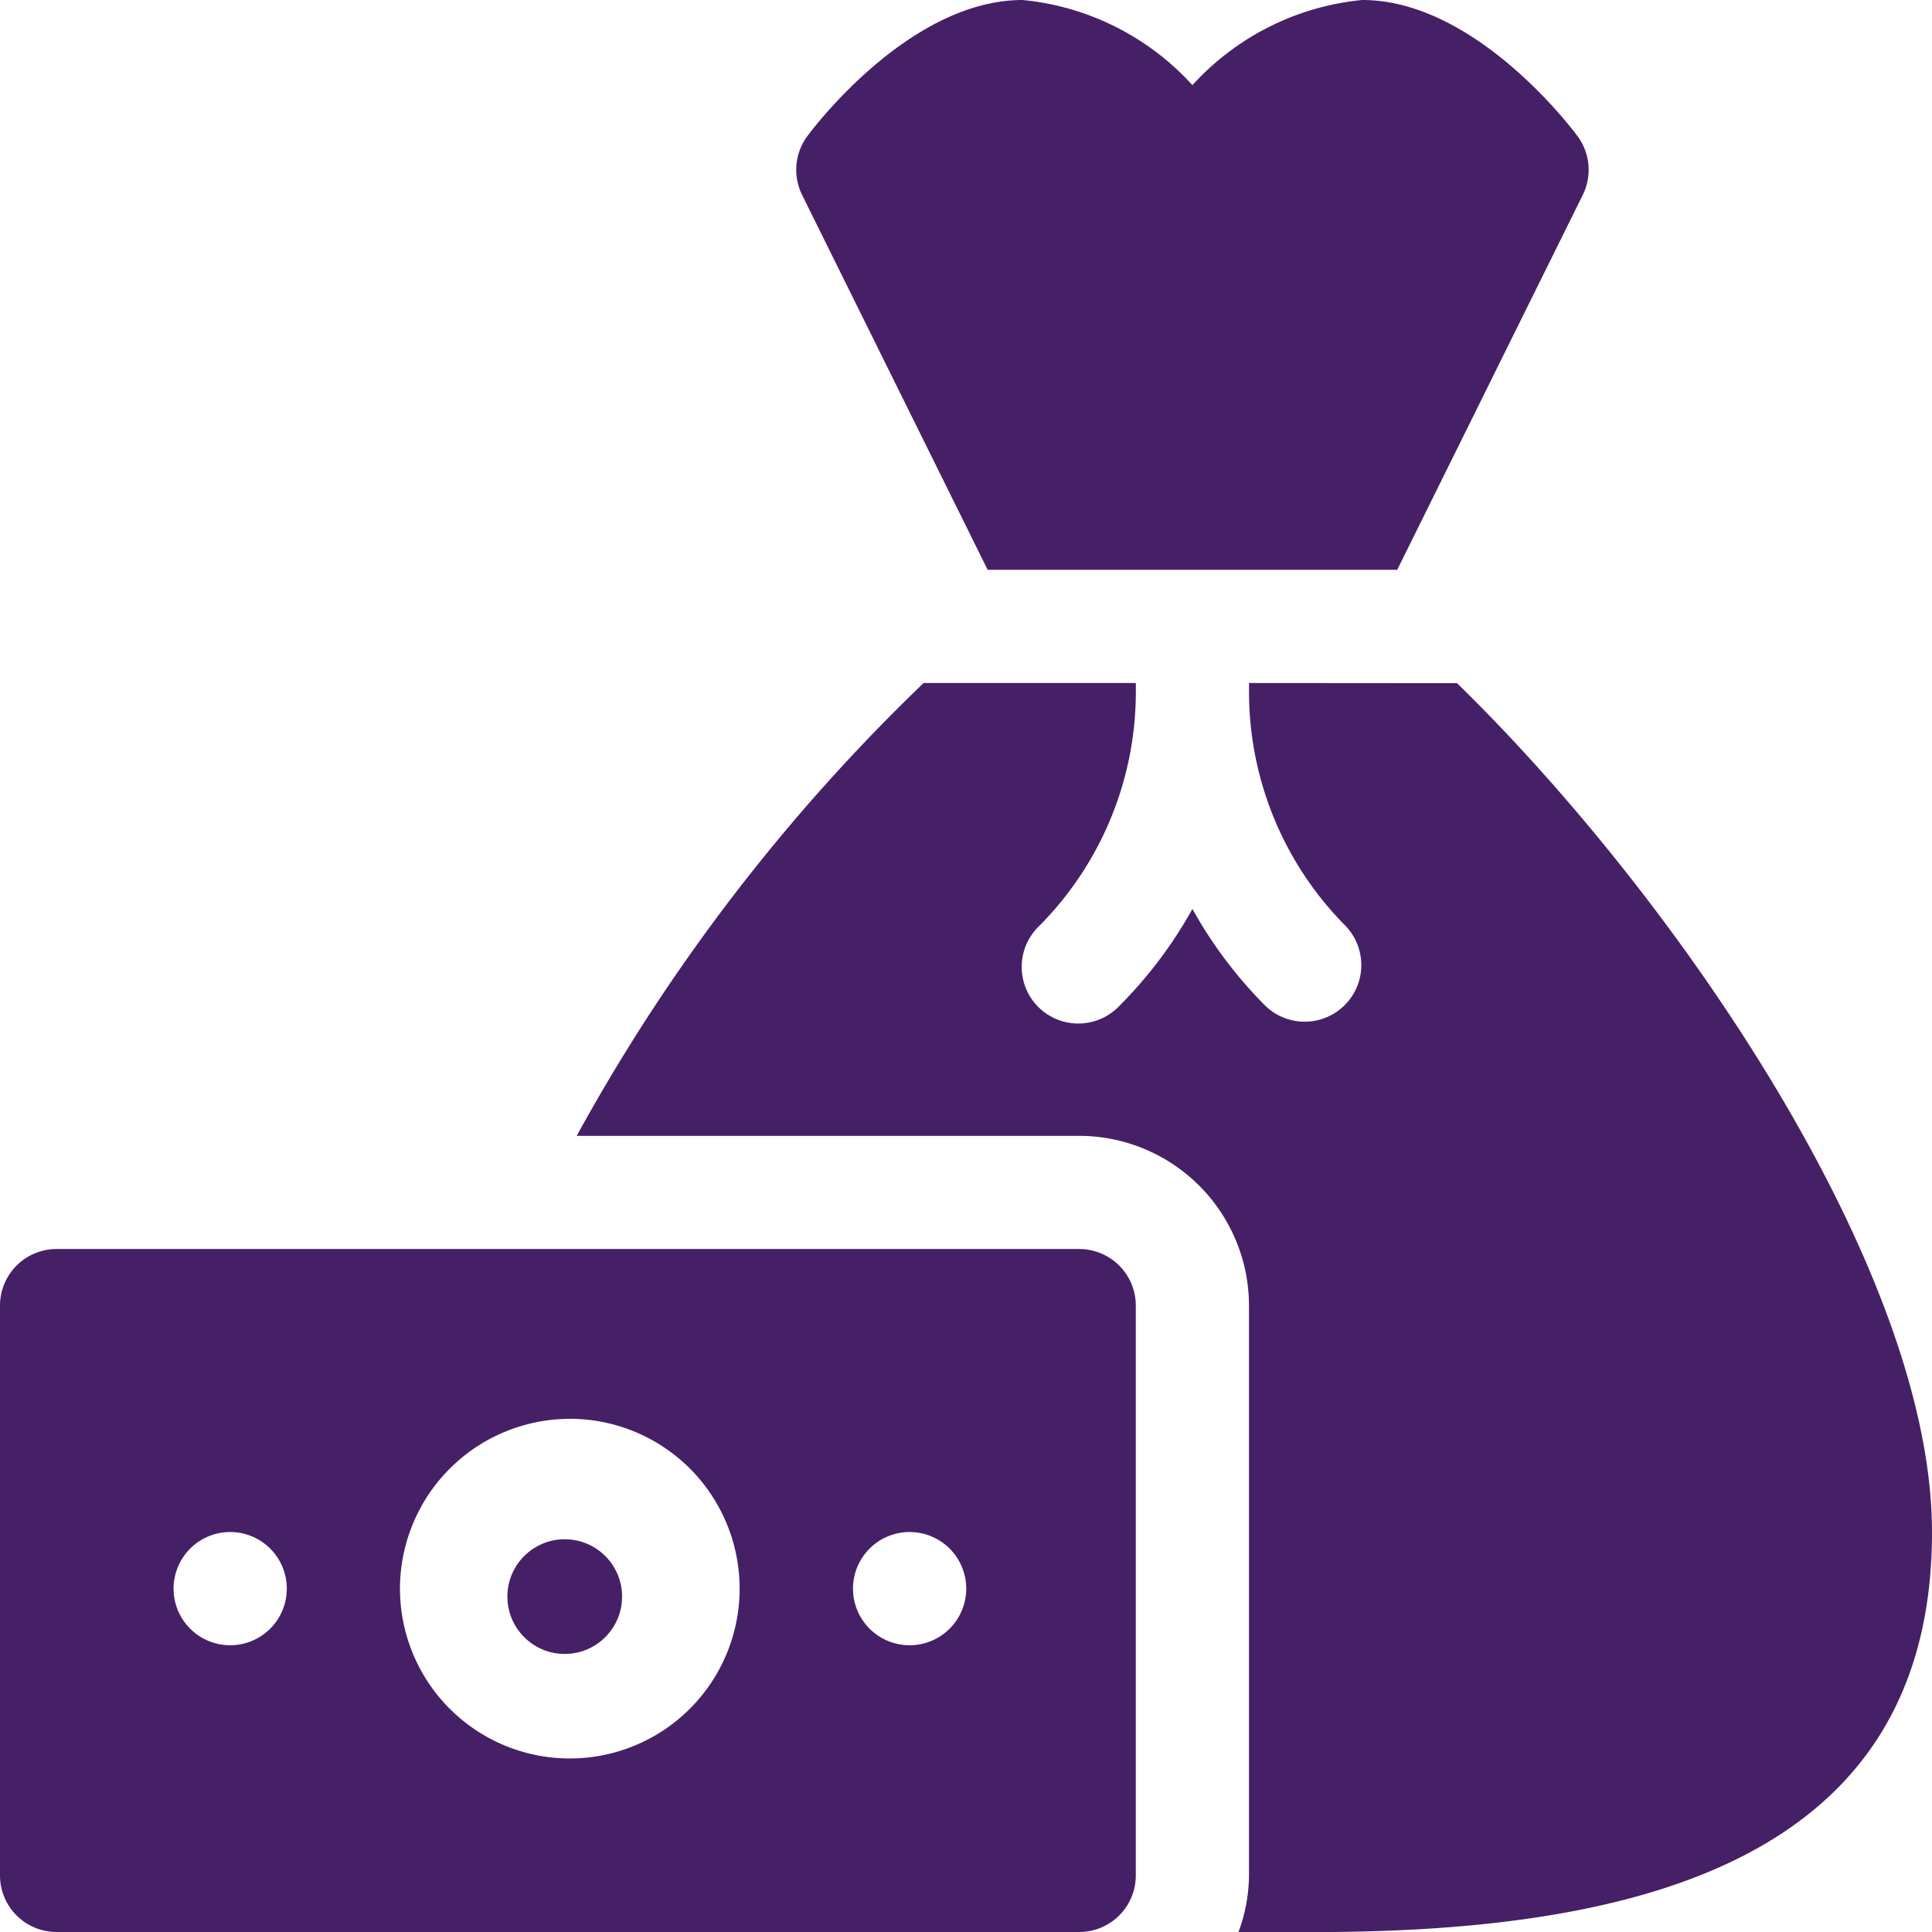
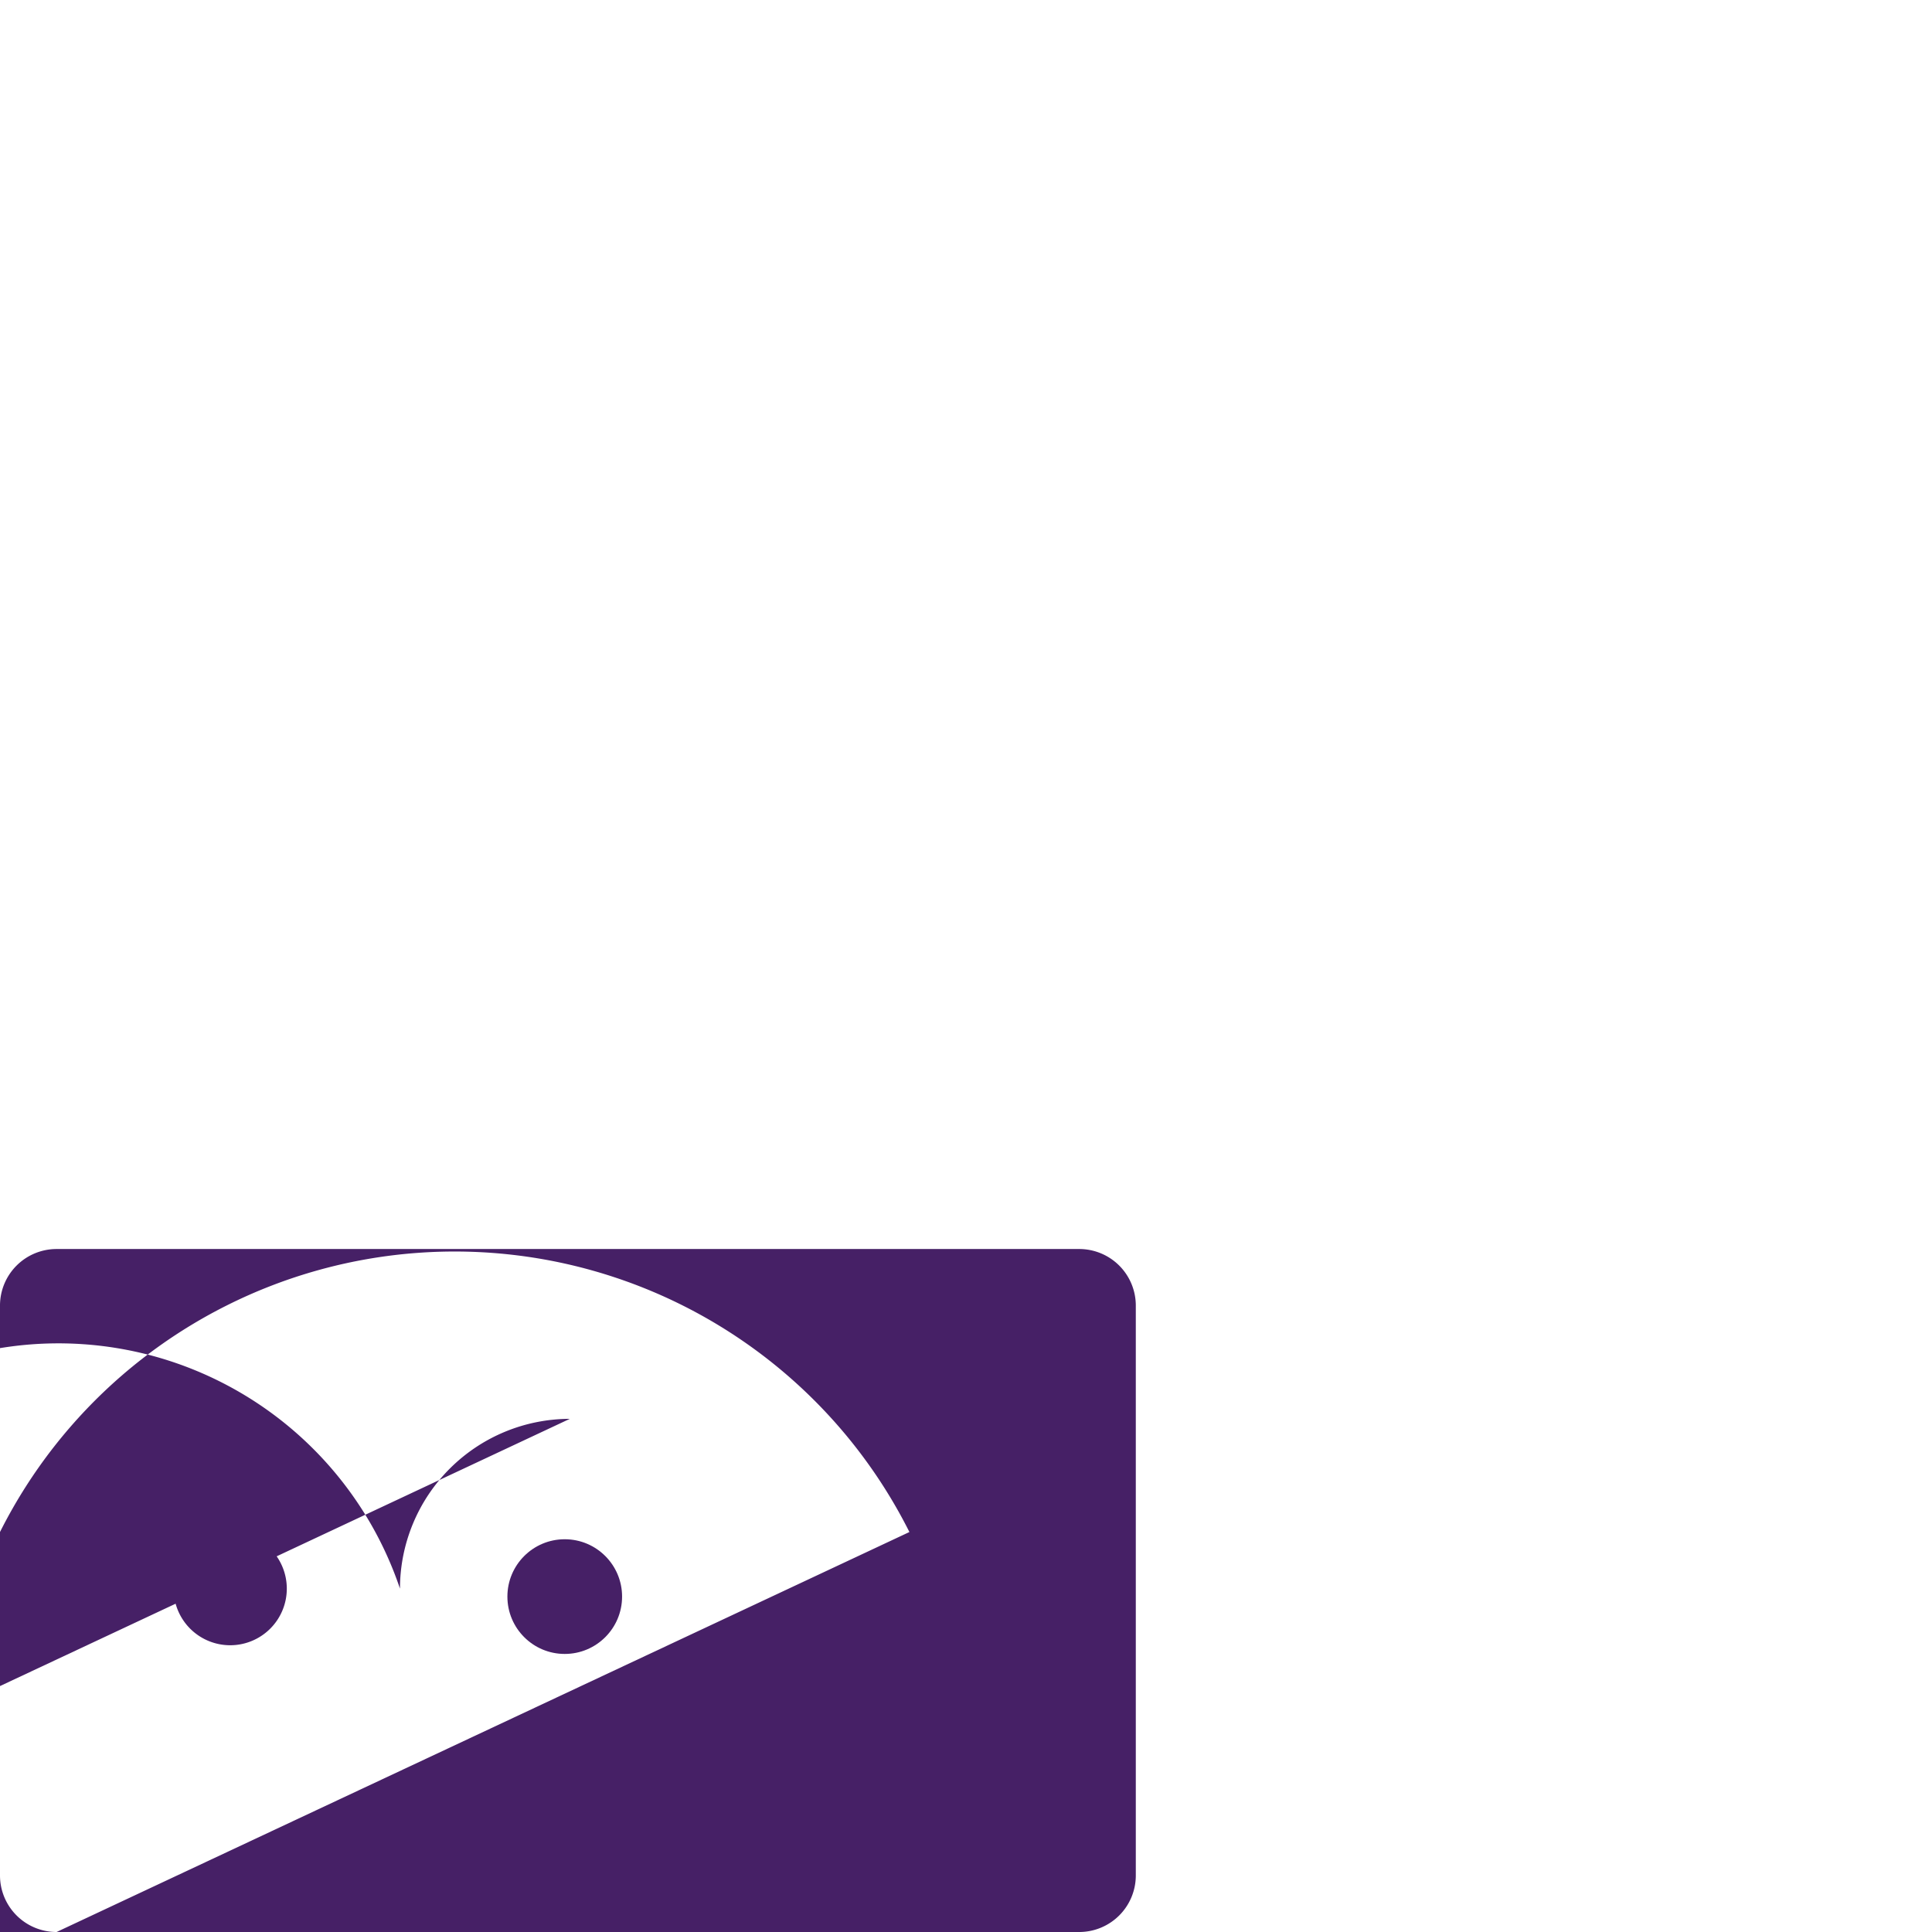
<svg xmlns="http://www.w3.org/2000/svg" id="money-bag" width="47.337" height="47.337" viewBox="0 0 47.337 47.337">
-   <path id="Path_1456422" data-name="Path 1456422" d="M220.709,2.086A6.461,6.461,0,0,0,216.549,0c-2.7,0-5.015,2.988-5.27,3.329a1.387,1.387,0,0,0-.131,1.452l4.544,9.18h10.035l4.544-9.18a1.387,1.387,0,0,0-.131-1.452C229.885,2.988,227.566,0,224.87,0A6.461,6.461,0,0,0,220.709,2.086Z" transform="translate(-191.493)" fill="#462066" />
-   <path id="Path_1456423" data-name="Path 1456423" d="M169.319,181v.238a8.138,8.138,0,0,0,2.367,5.715,1.387,1.387,0,0,1-1.961,1.961,10.745,10.745,0,0,1-1.793-2.378,10.743,10.743,0,0,1-1.793,2.378,1.387,1.387,0,1,1-1.961-1.961,8.138,8.138,0,0,0,2.368-5.715V181h-5.2a46.1,46.1,0,0,0-8.5,11.095h12.311a4.165,4.165,0,0,1,4.161,4.161v13.961a4.063,4.063,0,0,1-.258,1.387h1.848c7.986,0,15.145-1.78,15.145-9.8,0-6.416-6.258-15.549-11.637-20.8Z" transform="translate(-138.716 -164.265)" fill="#462066" />
  <circle id="Ellipse_49167" data-name="Ellipse 49167" cx="1.405" cy="1.405" r="1.405" transform="translate(12.432 37.714)" fill="#462066" />
-   <path id="Path_1456424" data-name="Path 1456424" d="M1.387,347.734H26.442a1.386,1.386,0,0,0,1.387-1.387V332.387A1.386,1.386,0,0,0,26.442,331H1.387A1.386,1.386,0,0,0,0,332.387v13.961A1.386,1.386,0,0,0,1.387,347.734Zm20.9-9.8a1.387,1.387,0,1,1-1.387,1.387A1.387,1.387,0,0,1,22.282,337.934Zm-8.321-2.774A4.161,4.161,0,1,1,9.8,339.321,4.165,4.165,0,0,1,13.961,335.161ZM5.64,337.934a1.387,1.387,0,1,1-1.387,1.387A1.387,1.387,0,0,1,5.64,337.934Z" transform="translate(0 -300.397)" fill="#462066" />
+   <path id="Path_1456424" data-name="Path 1456424" d="M1.387,347.734H26.442a1.386,1.386,0,0,0,1.387-1.387V332.387A1.386,1.386,0,0,0,26.442,331H1.387A1.386,1.386,0,0,0,0,332.387v13.961A1.386,1.386,0,0,0,1.387,347.734Za1.387,1.387,0,1,1-1.387,1.387A1.387,1.387,0,0,1,22.282,337.934Zm-8.321-2.774A4.161,4.161,0,1,1,9.8,339.321,4.165,4.165,0,0,1,13.961,335.161ZM5.64,337.934a1.387,1.387,0,1,1-1.387,1.387A1.387,1.387,0,0,1,5.64,337.934Z" transform="translate(0 -300.397)" fill="#462066" />
</svg>